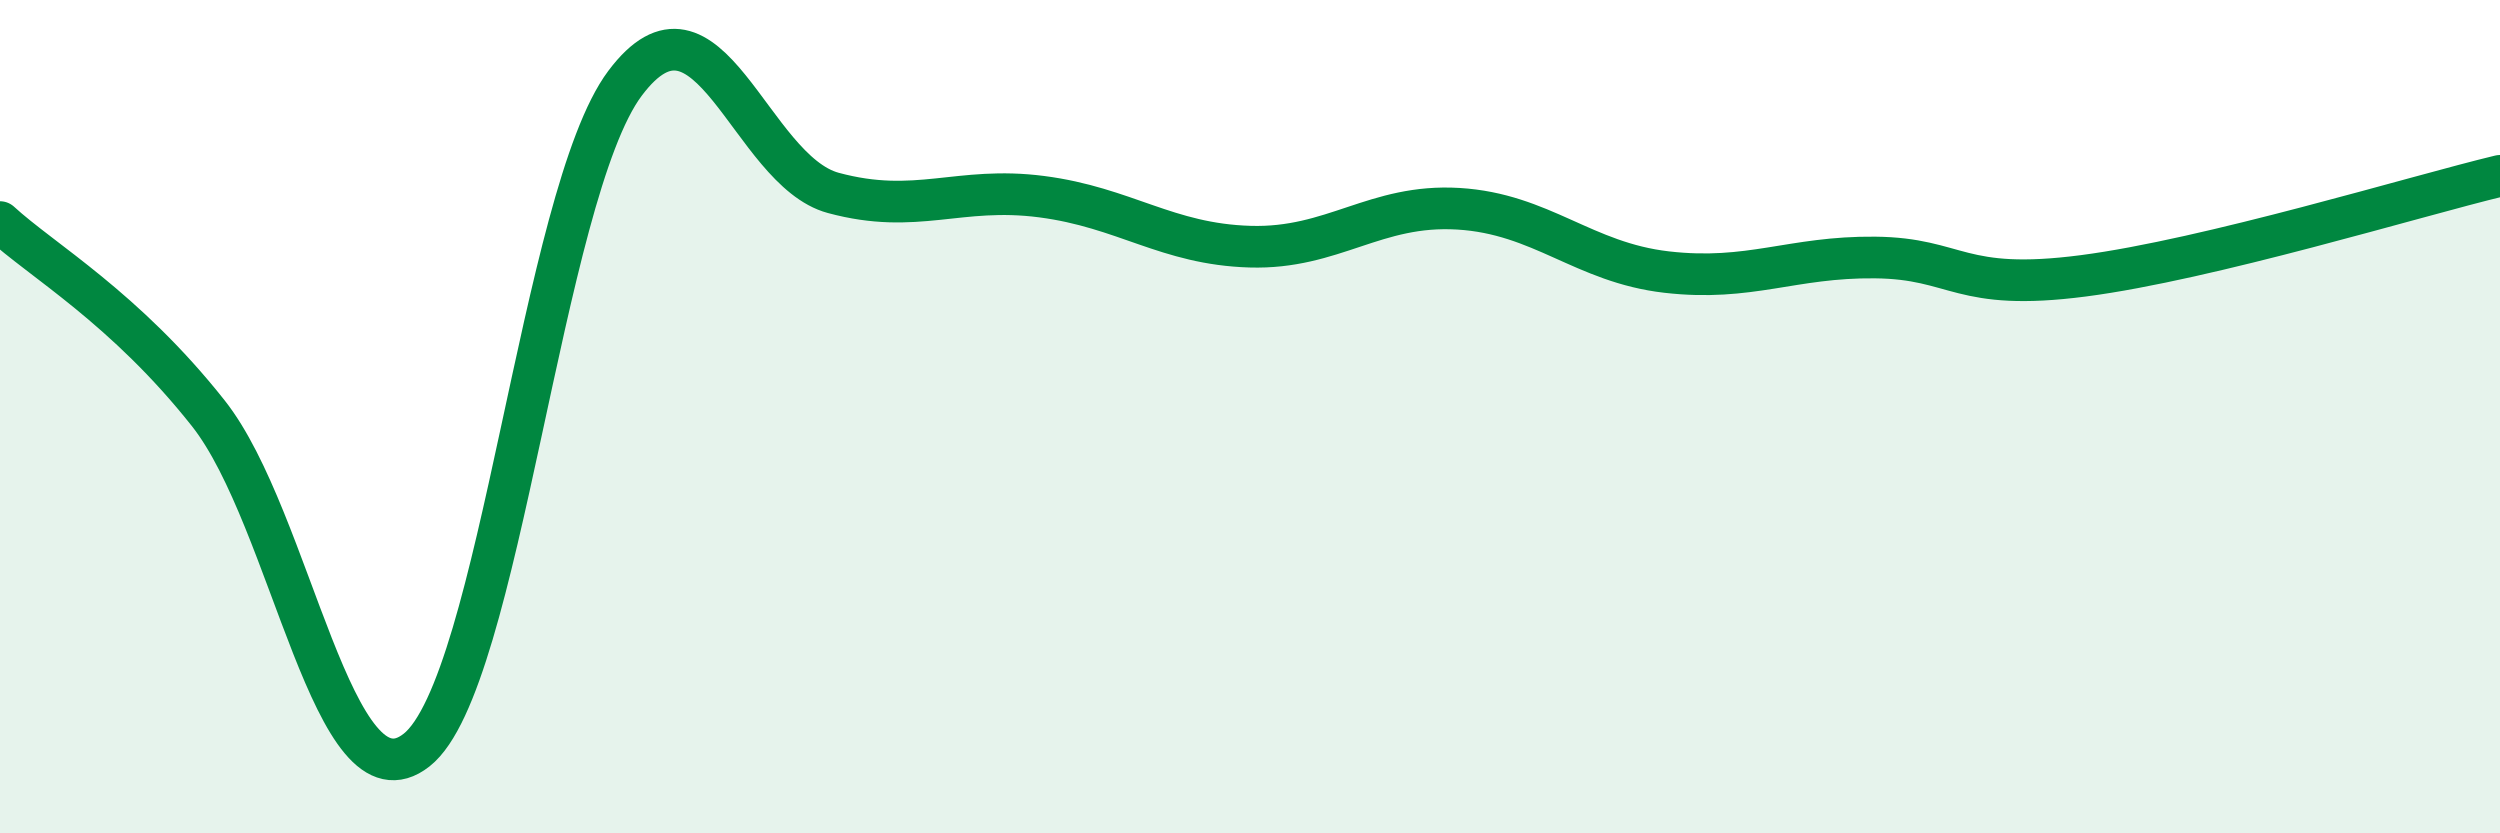
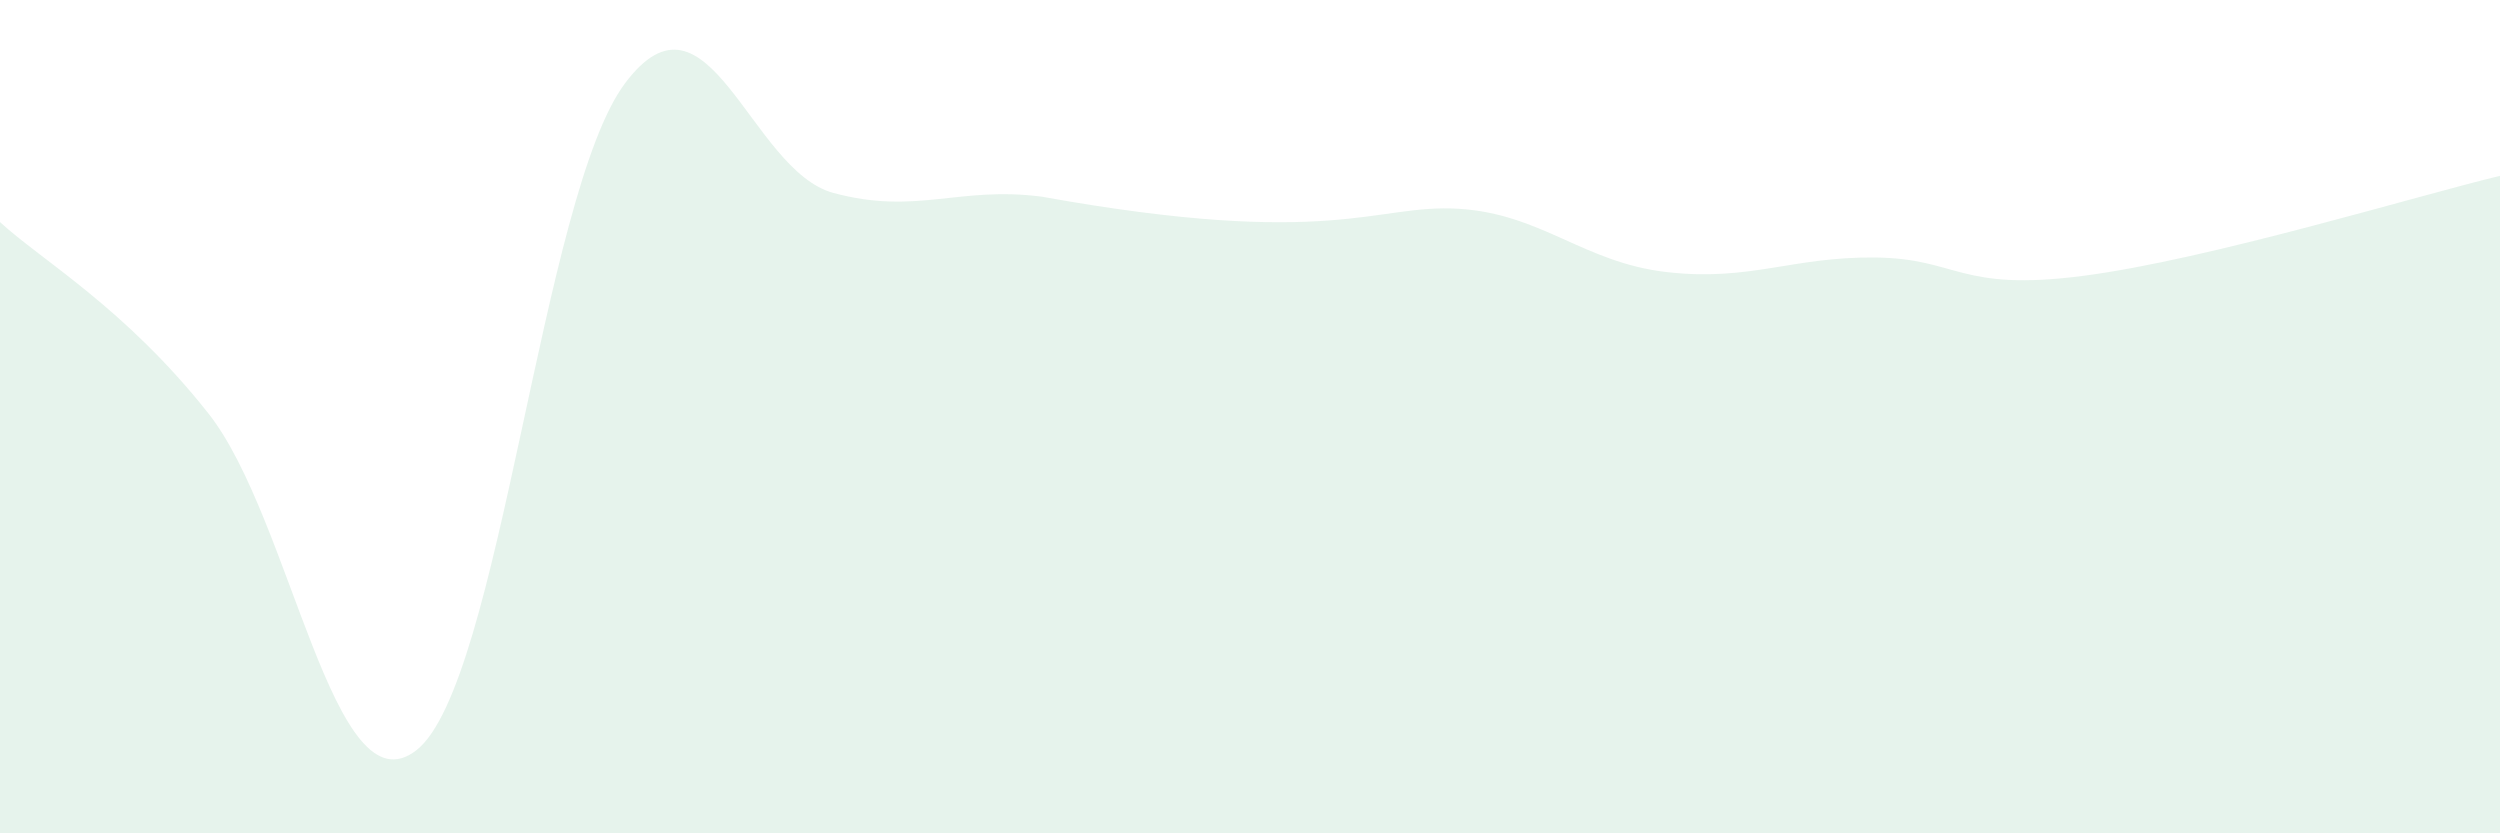
<svg xmlns="http://www.w3.org/2000/svg" width="60" height="20" viewBox="0 0 60 20">
-   <path d="M 0,5.33 C 1,6.25 3,7.39 5,9.92 C 7,12.45 8,19.58 10,18 C 12,16.42 13,4.67 15,2 C 17,-0.67 18,4.09 20,4.63 C 22,5.17 23,4.46 25,4.72 C 27,4.98 28,5.86 30,5.92 C 32,5.98 33,4.89 35,5.01 C 37,5.13 38,6.3 40,6.53 C 42,6.76 43,6.16 45,6.18 C 47,6.2 47,7.01 50,6.62 C 53,6.23 58,4.7 60,4.22L60 20L0 20Z" fill="#008740" opacity="0.1" stroke-linecap="round" stroke-linejoin="round" />
-   <path d="M 0,5.33 C 1,6.25 3,7.39 5,9.92 C 7,12.45 8,19.58 10,18 C 12,16.42 13,4.67 15,2 C 17,-0.67 18,4.09 20,4.63 C 22,5.17 23,4.46 25,4.72 C 27,4.98 28,5.86 30,5.92 C 32,5.98 33,4.89 35,5.01 C 37,5.13 38,6.3 40,6.53 C 42,6.76 43,6.16 45,6.18 C 47,6.2 47,7.01 50,6.62 C 53,6.23 58,4.7 60,4.22" stroke="#008740" stroke-width="1" fill="none" stroke-linecap="round" stroke-linejoin="round" />
+   <path d="M 0,5.33 C 1,6.25 3,7.39 5,9.92 C 7,12.45 8,19.58 10,18 C 12,16.42 13,4.67 15,2 C 17,-0.67 18,4.09 20,4.63 C 22,5.17 23,4.46 25,4.72 C 32,5.98 33,4.89 35,5.01 C 37,5.13 38,6.3 40,6.53 C 42,6.76 43,6.16 45,6.18 C 47,6.2 47,7.01 50,6.62 C 53,6.23 58,4.7 60,4.22L60 20L0 20Z" fill="#008740" opacity="0.1" stroke-linecap="round" stroke-linejoin="round" />
</svg>